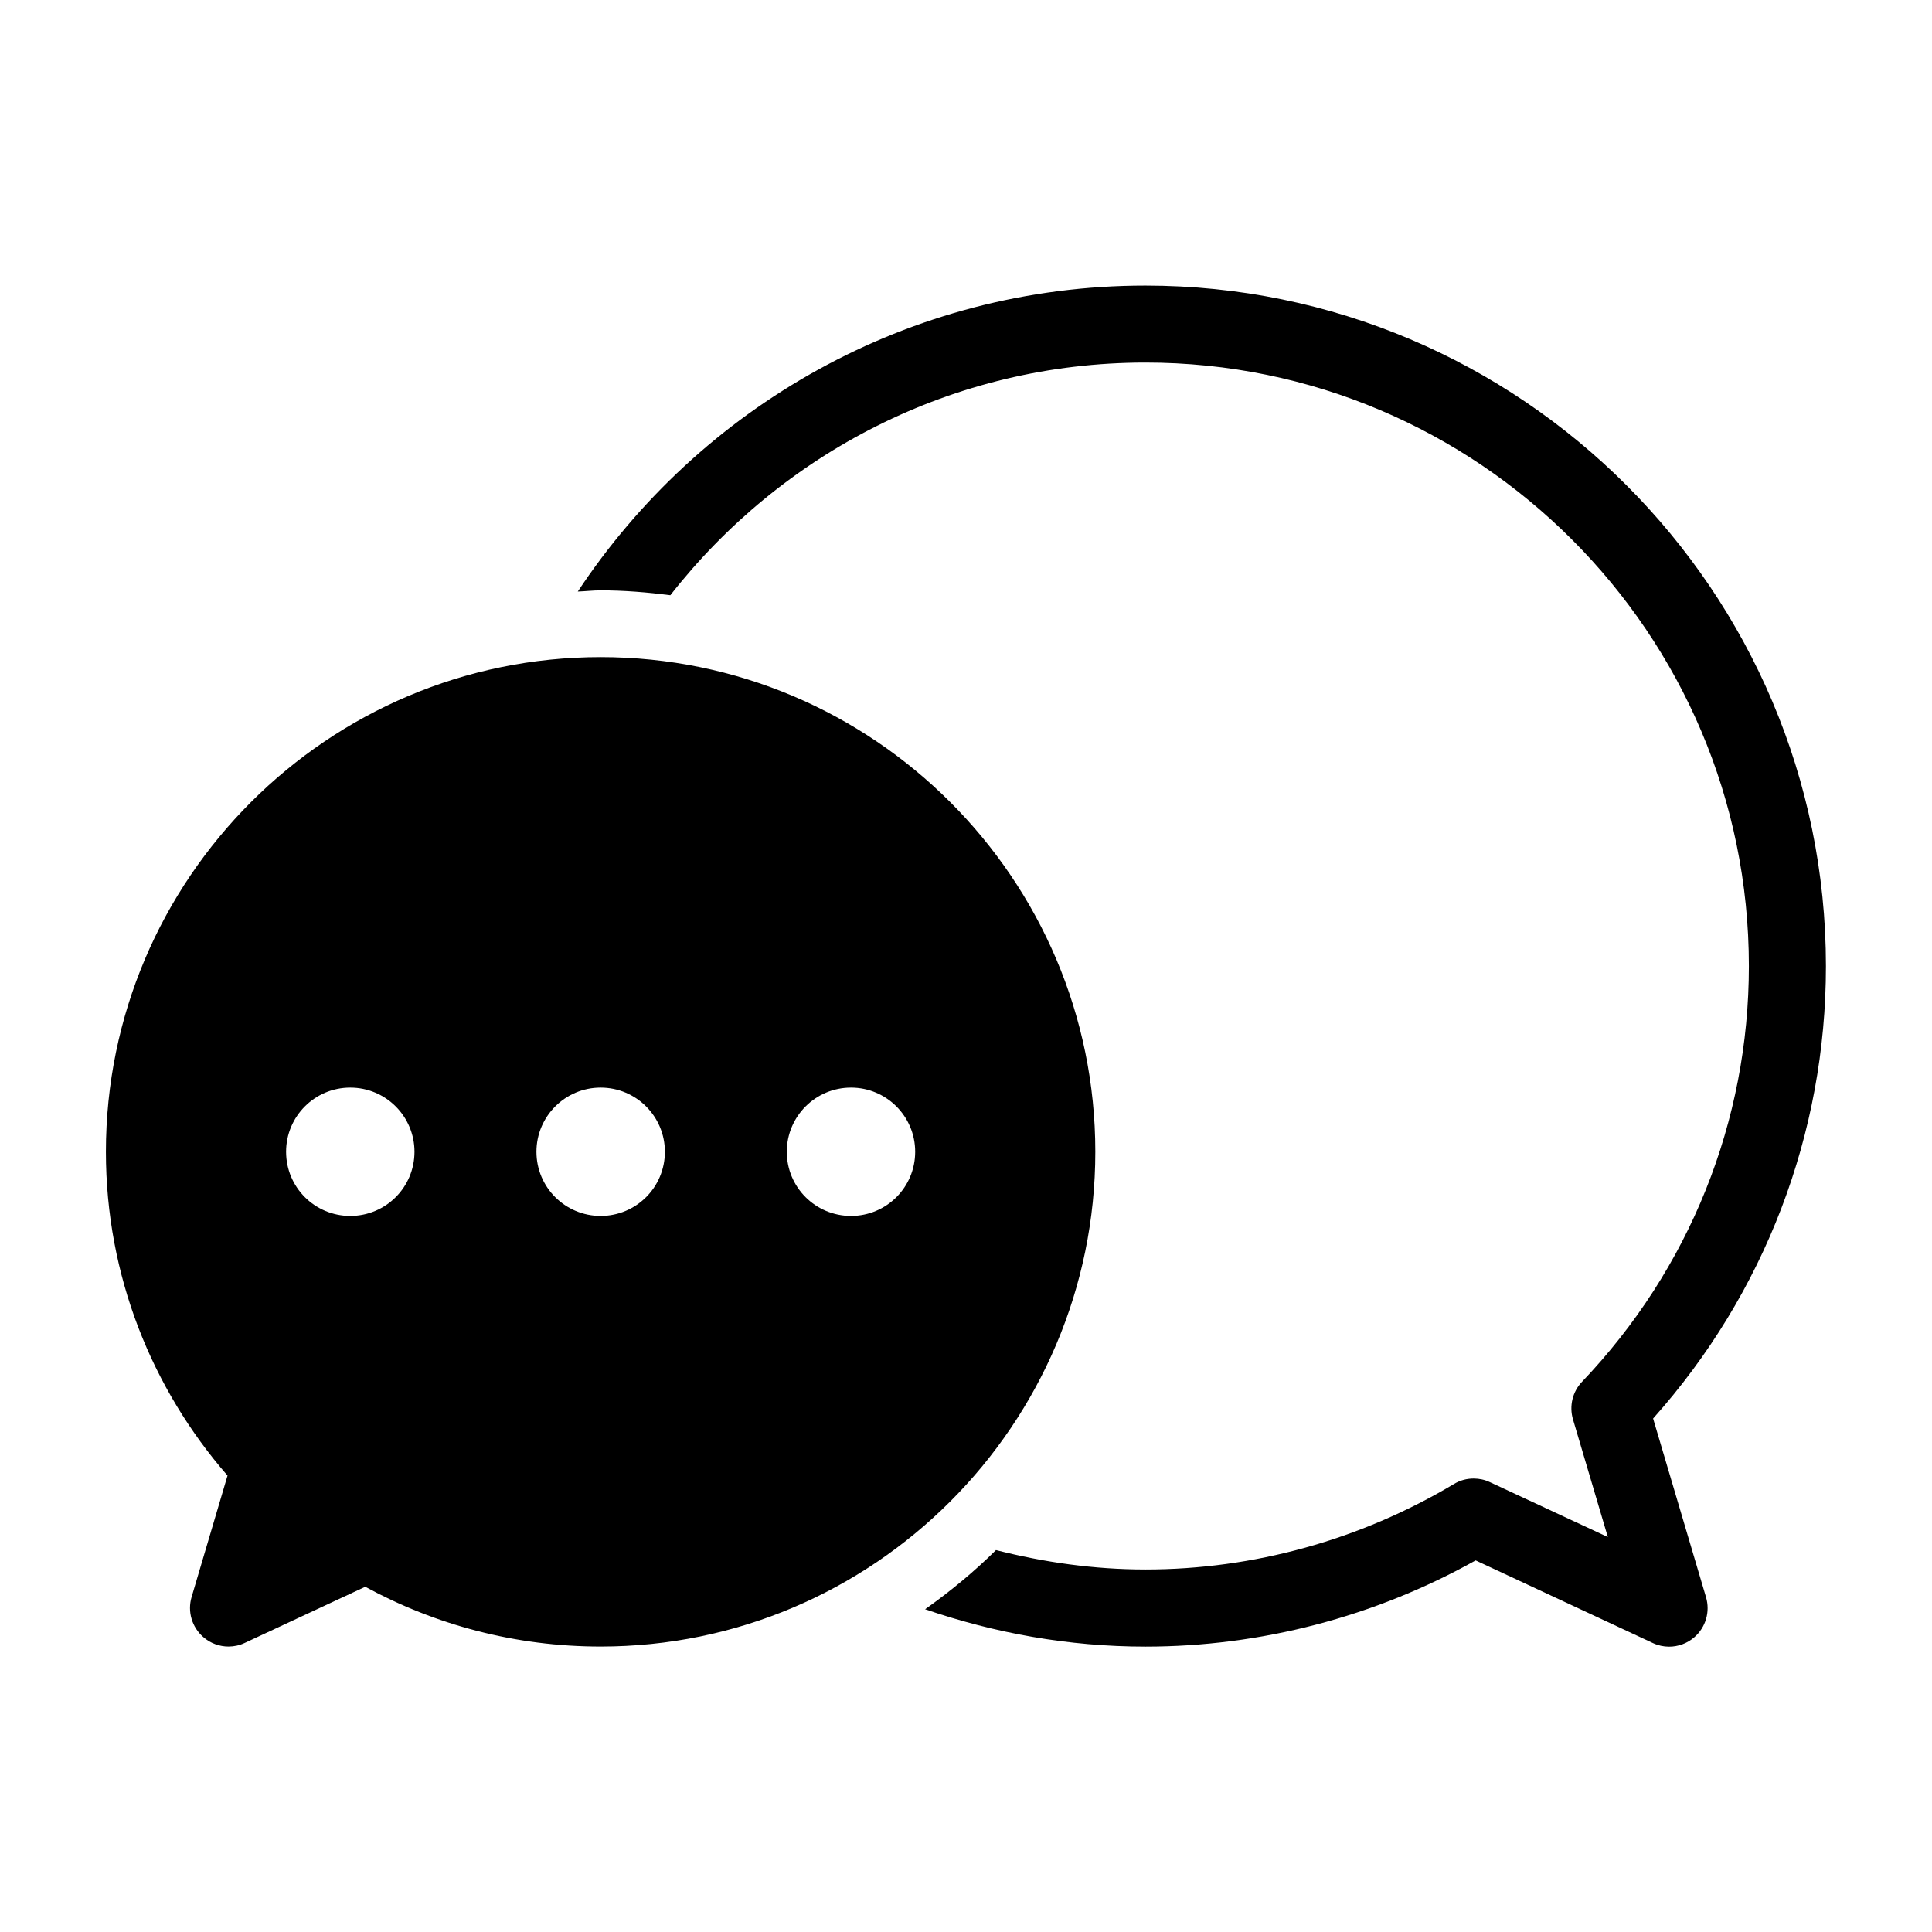
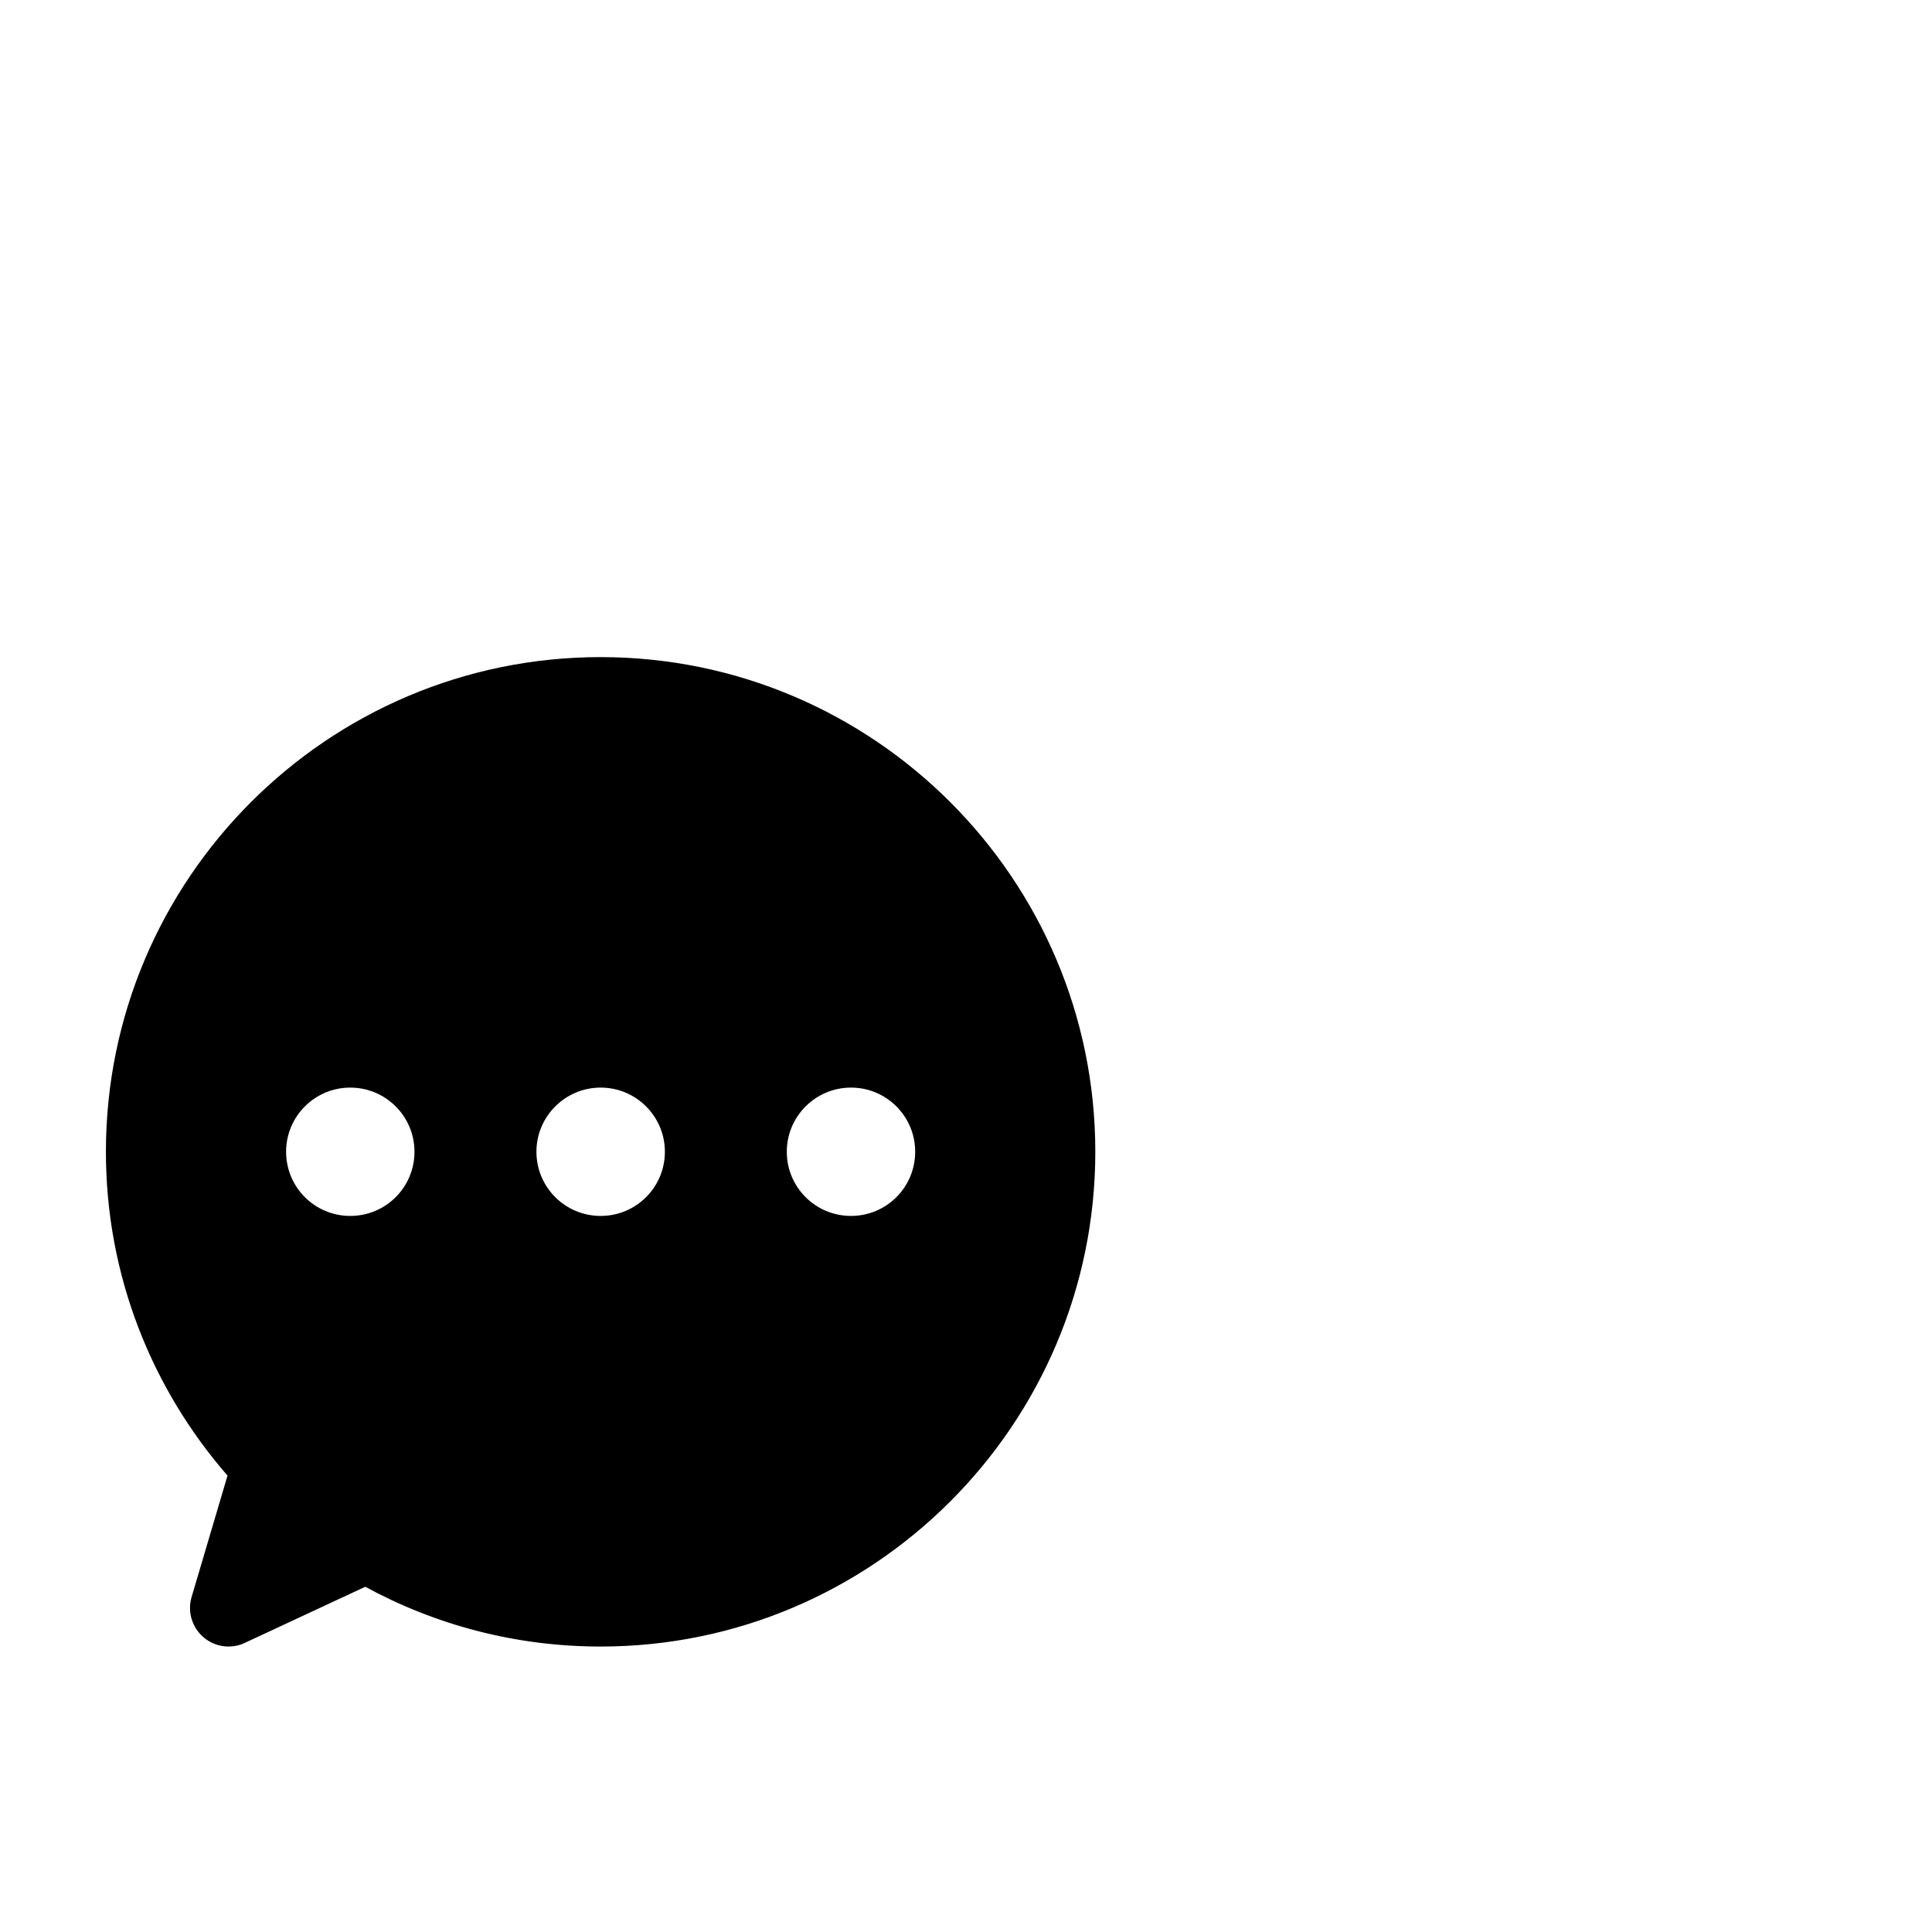
<svg xmlns="http://www.w3.org/2000/svg" fill="#000000" width="800px" height="800px" version="1.1" viewBox="144 144 512 512">
  <g>
-     <path d="m447.56 559.93c28.637 0 56.914-7.84 81.758-22.656 1.605-0.992 3.418-1.449 5.227-1.449 1.465 0 2.945 0.316 4.297 0.961l31.25 14.547-9.242-31.203c-1.023-3.512-0.125-7.289 2.394-9.934 28.527-29.914 44.227-69.07 44.227-110.18 0-88.199-71.746-159.93-159.93-159.93-51.121 0-96.605 24.199-125.89 61.652-6.078-0.77-12.219-1.289-18.5-1.289-2.031 0-4.016 0.25-6.031 0.316 32.309-48.805 87.633-81.082 150.42-81.082 99.438 0 180.35 80.91 180.35 180.35 0 44.398-16.215 86.75-45.801 119.89l14.027 47.359c1.133 3.84-0.078 7.996-3.117 10.613-1.891 1.637-4.266 2.488-6.676 2.488-1.465 0-2.93-0.316-4.297-0.961l-46.965-21.898c-26.844 14.973-56.977 22.844-87.504 22.844-20.453 0-40.055-3.606-58.395-9.902 6.676-4.738 12.988-9.934 18.781-15.68 12.73 3.238 25.922 5.141 39.621 5.141z" />
    <path d="m194.77 567.25c-1.133 3.84 0.094 7.996 3.133 10.613 1.875 1.637 4.266 2.488 6.66 2.488 1.465 0 2.945-0.316 4.297-0.961l31.93-14.879c18.562 10.094 39.801 15.84 62.379 15.84 72.297 0 131.1-58.82 131.1-131.12s-58.805-131.09-131.1-131.09-131.1 58.789-131.1 131.09c0 32.844 12.203 62.82 32.227 85.82zm157.74-118.02c0-9.383 7.621-17.004 17.02-17.004 9.398 0 17.004 7.621 17.004 17.004 0 9.414-7.606 17.004-17.004 17.004-9.402 0-17.02-7.59-17.02-17.004zm-66.348 0c0-9.383 7.621-17.004 17.02-17.004s17.02 7.621 17.02 17.004c0 9.414-7.621 17.004-17.02 17.004s-17.02-7.59-17.02-17.004zm-66.344 0c0-9.383 7.606-17.004 17.004-17.004 9.414 0 17.02 7.621 17.02 17.004 0 9.414-7.606 17.004-17.02 17.004-9.398 0-17.004-7.59-17.004-17.004z" />
  </g>
</svg>